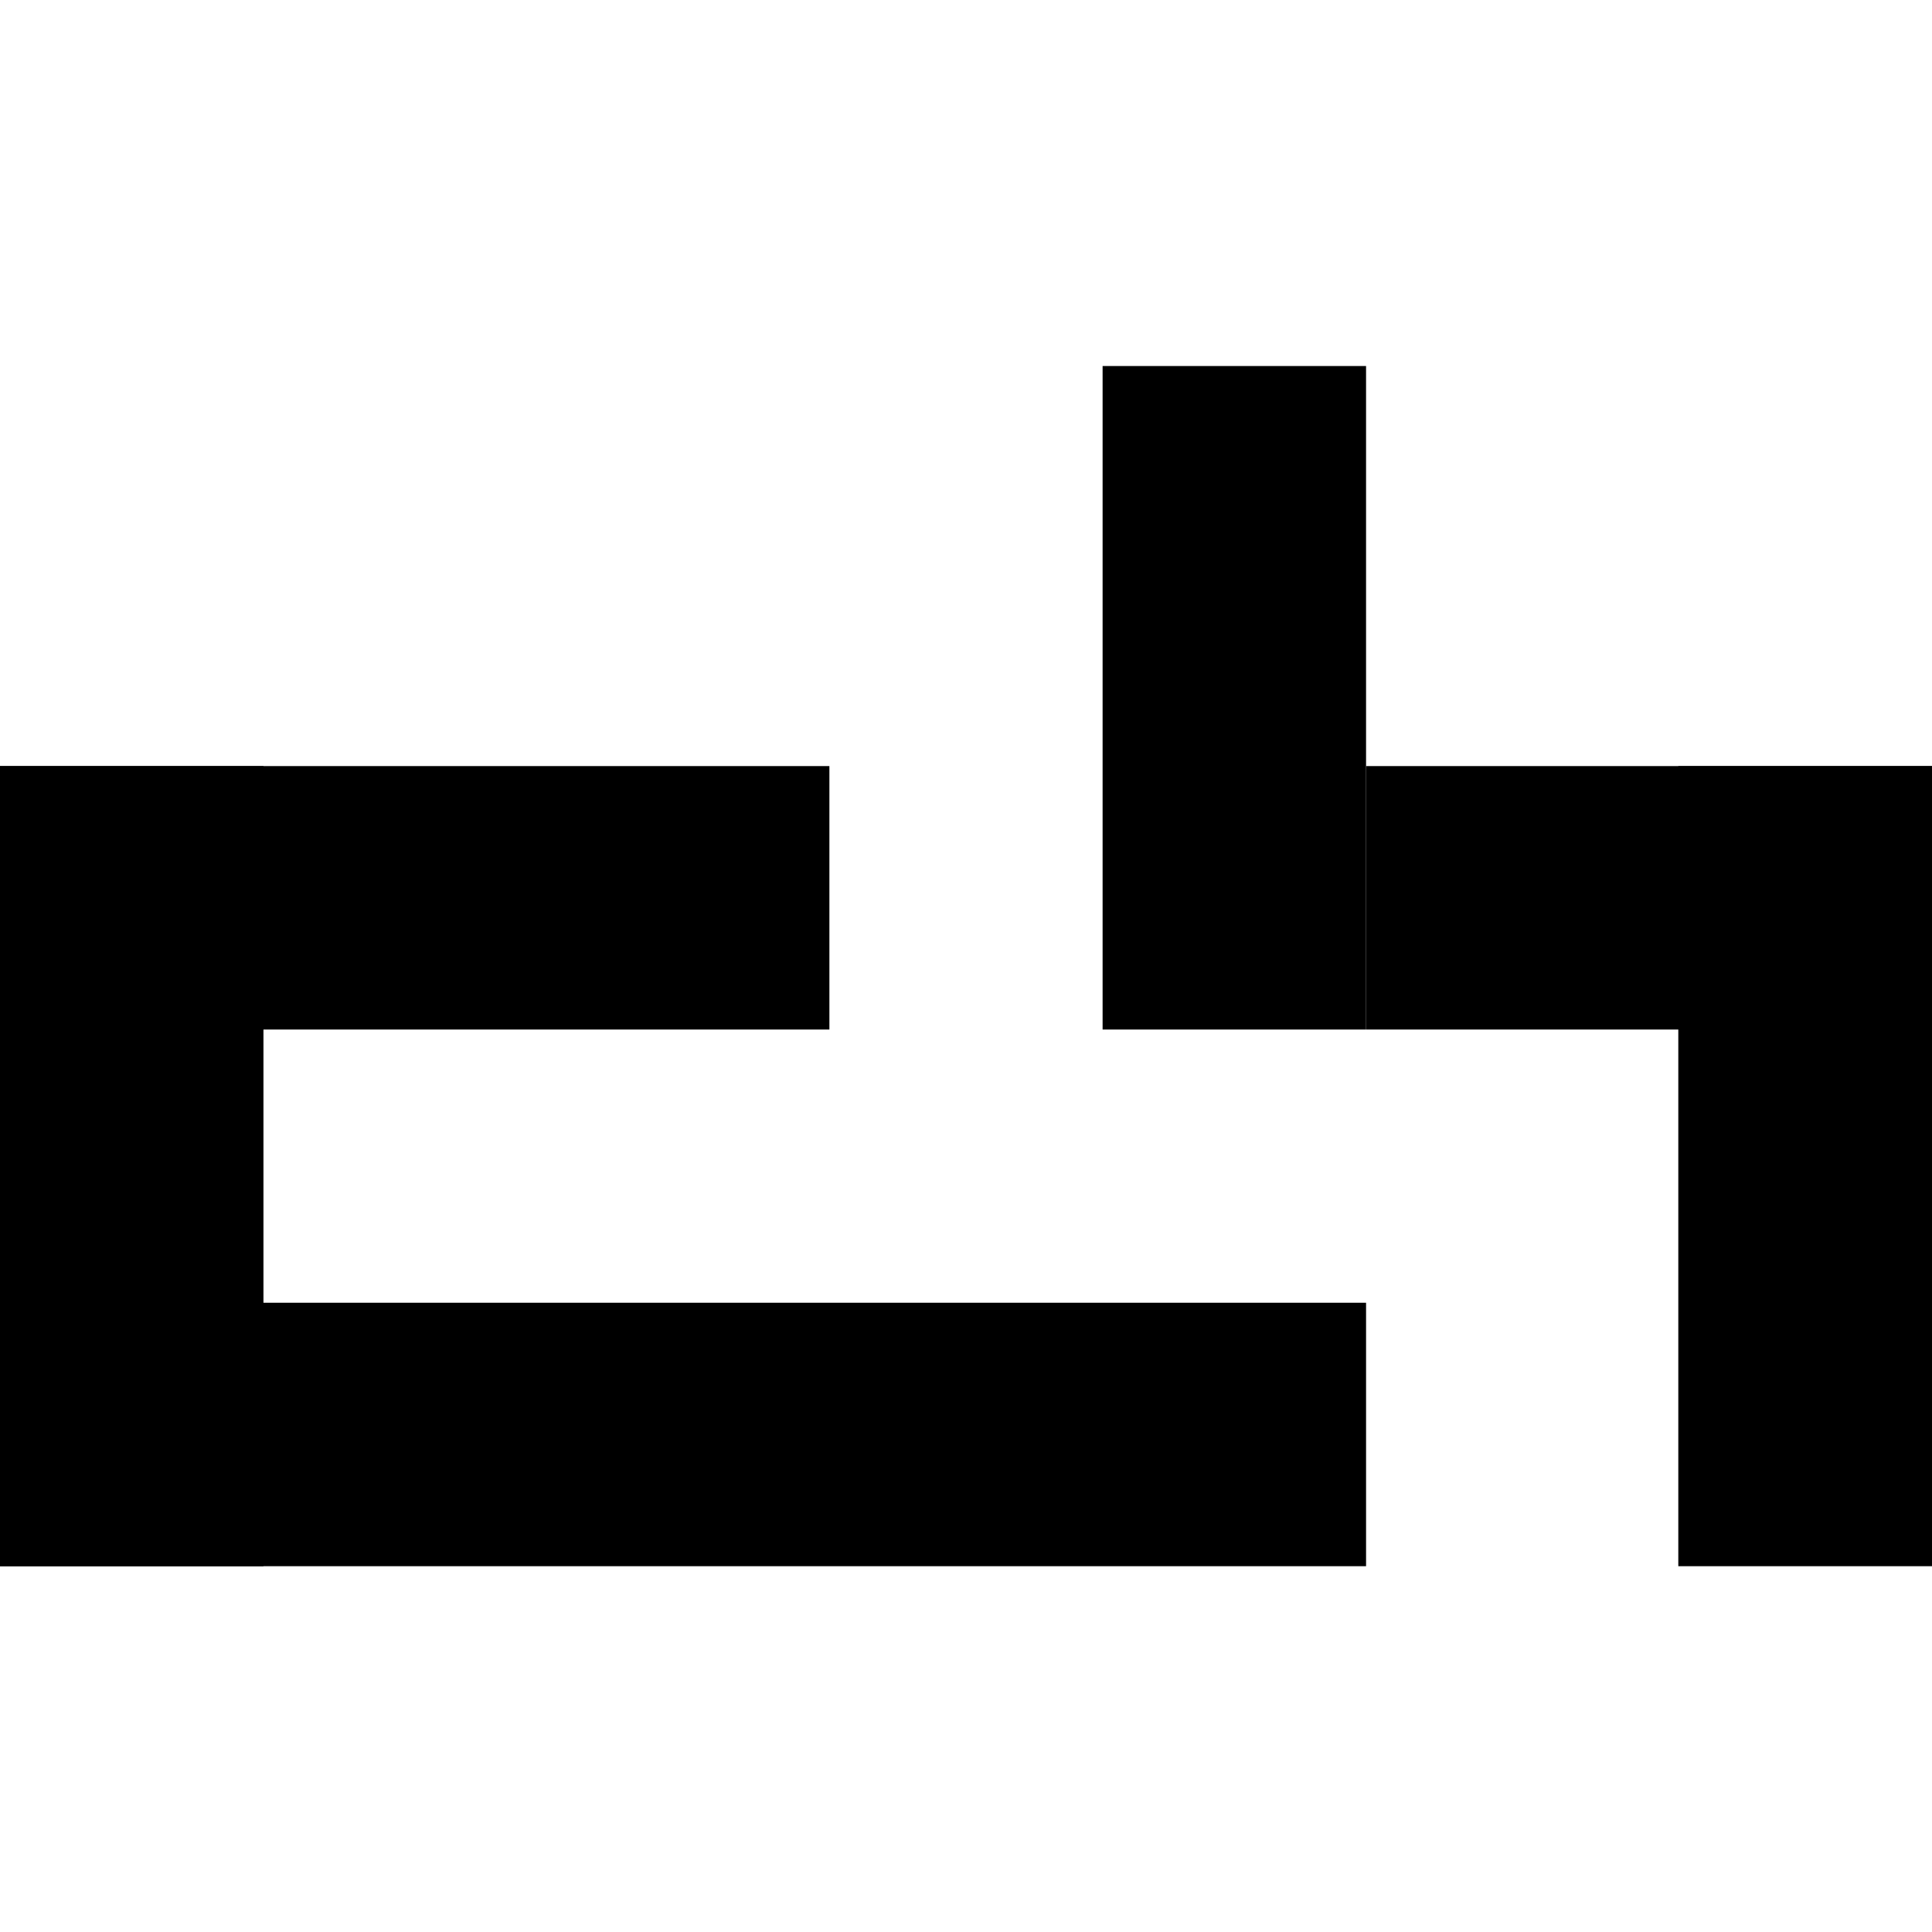
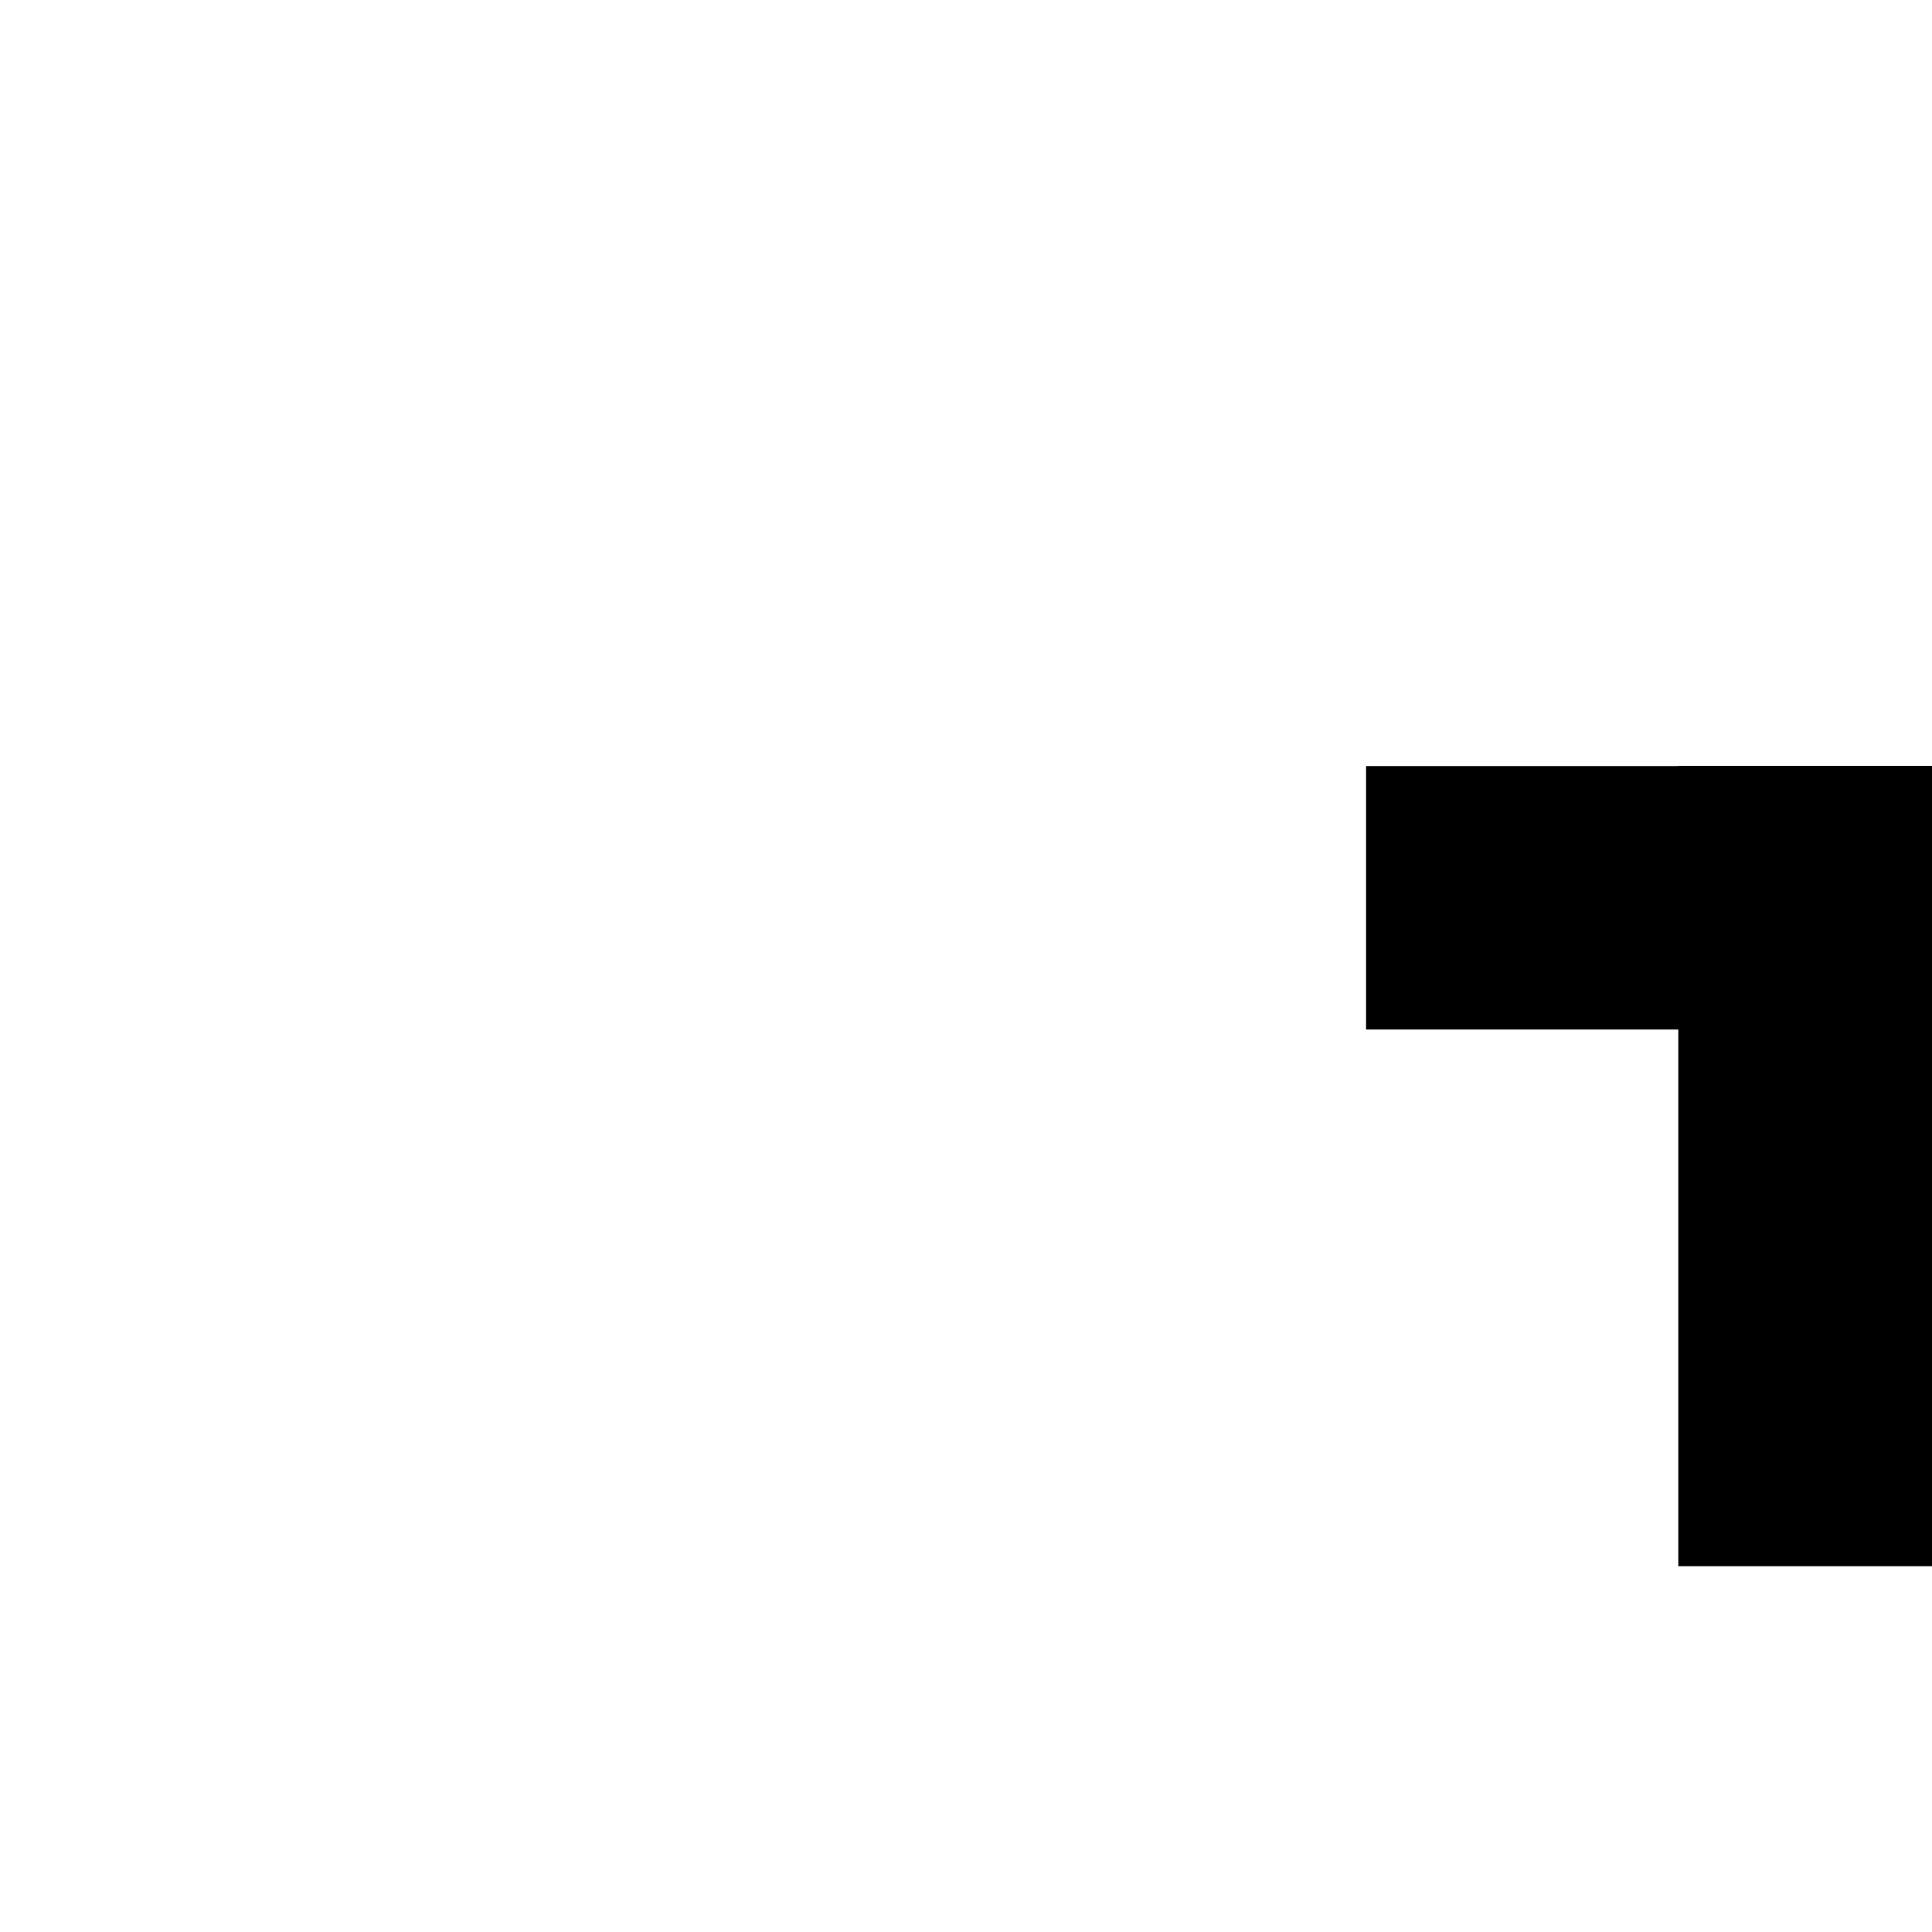
<svg xmlns="http://www.w3.org/2000/svg" width="512" height="512" viewBox="0 0 512 512" fill="none">
-   <rect y="203.02" width="219.798" height="69.818" fill="black" />
-   <rect y="345.242" width="362.02" height="69.818" fill="black" />
-   <rect y="203.02" width="69.818" height="212.04" fill="black" />
-   <rect x="292.202" y="97" width="69.818" height="175.838" fill="black" />
  <rect x="362.021" y="203.02" width="149.98" height="69.818" fill="black" />
  <rect x="444.768" y="203.02" width="67.232" height="212.04" fill="black" />
</svg>